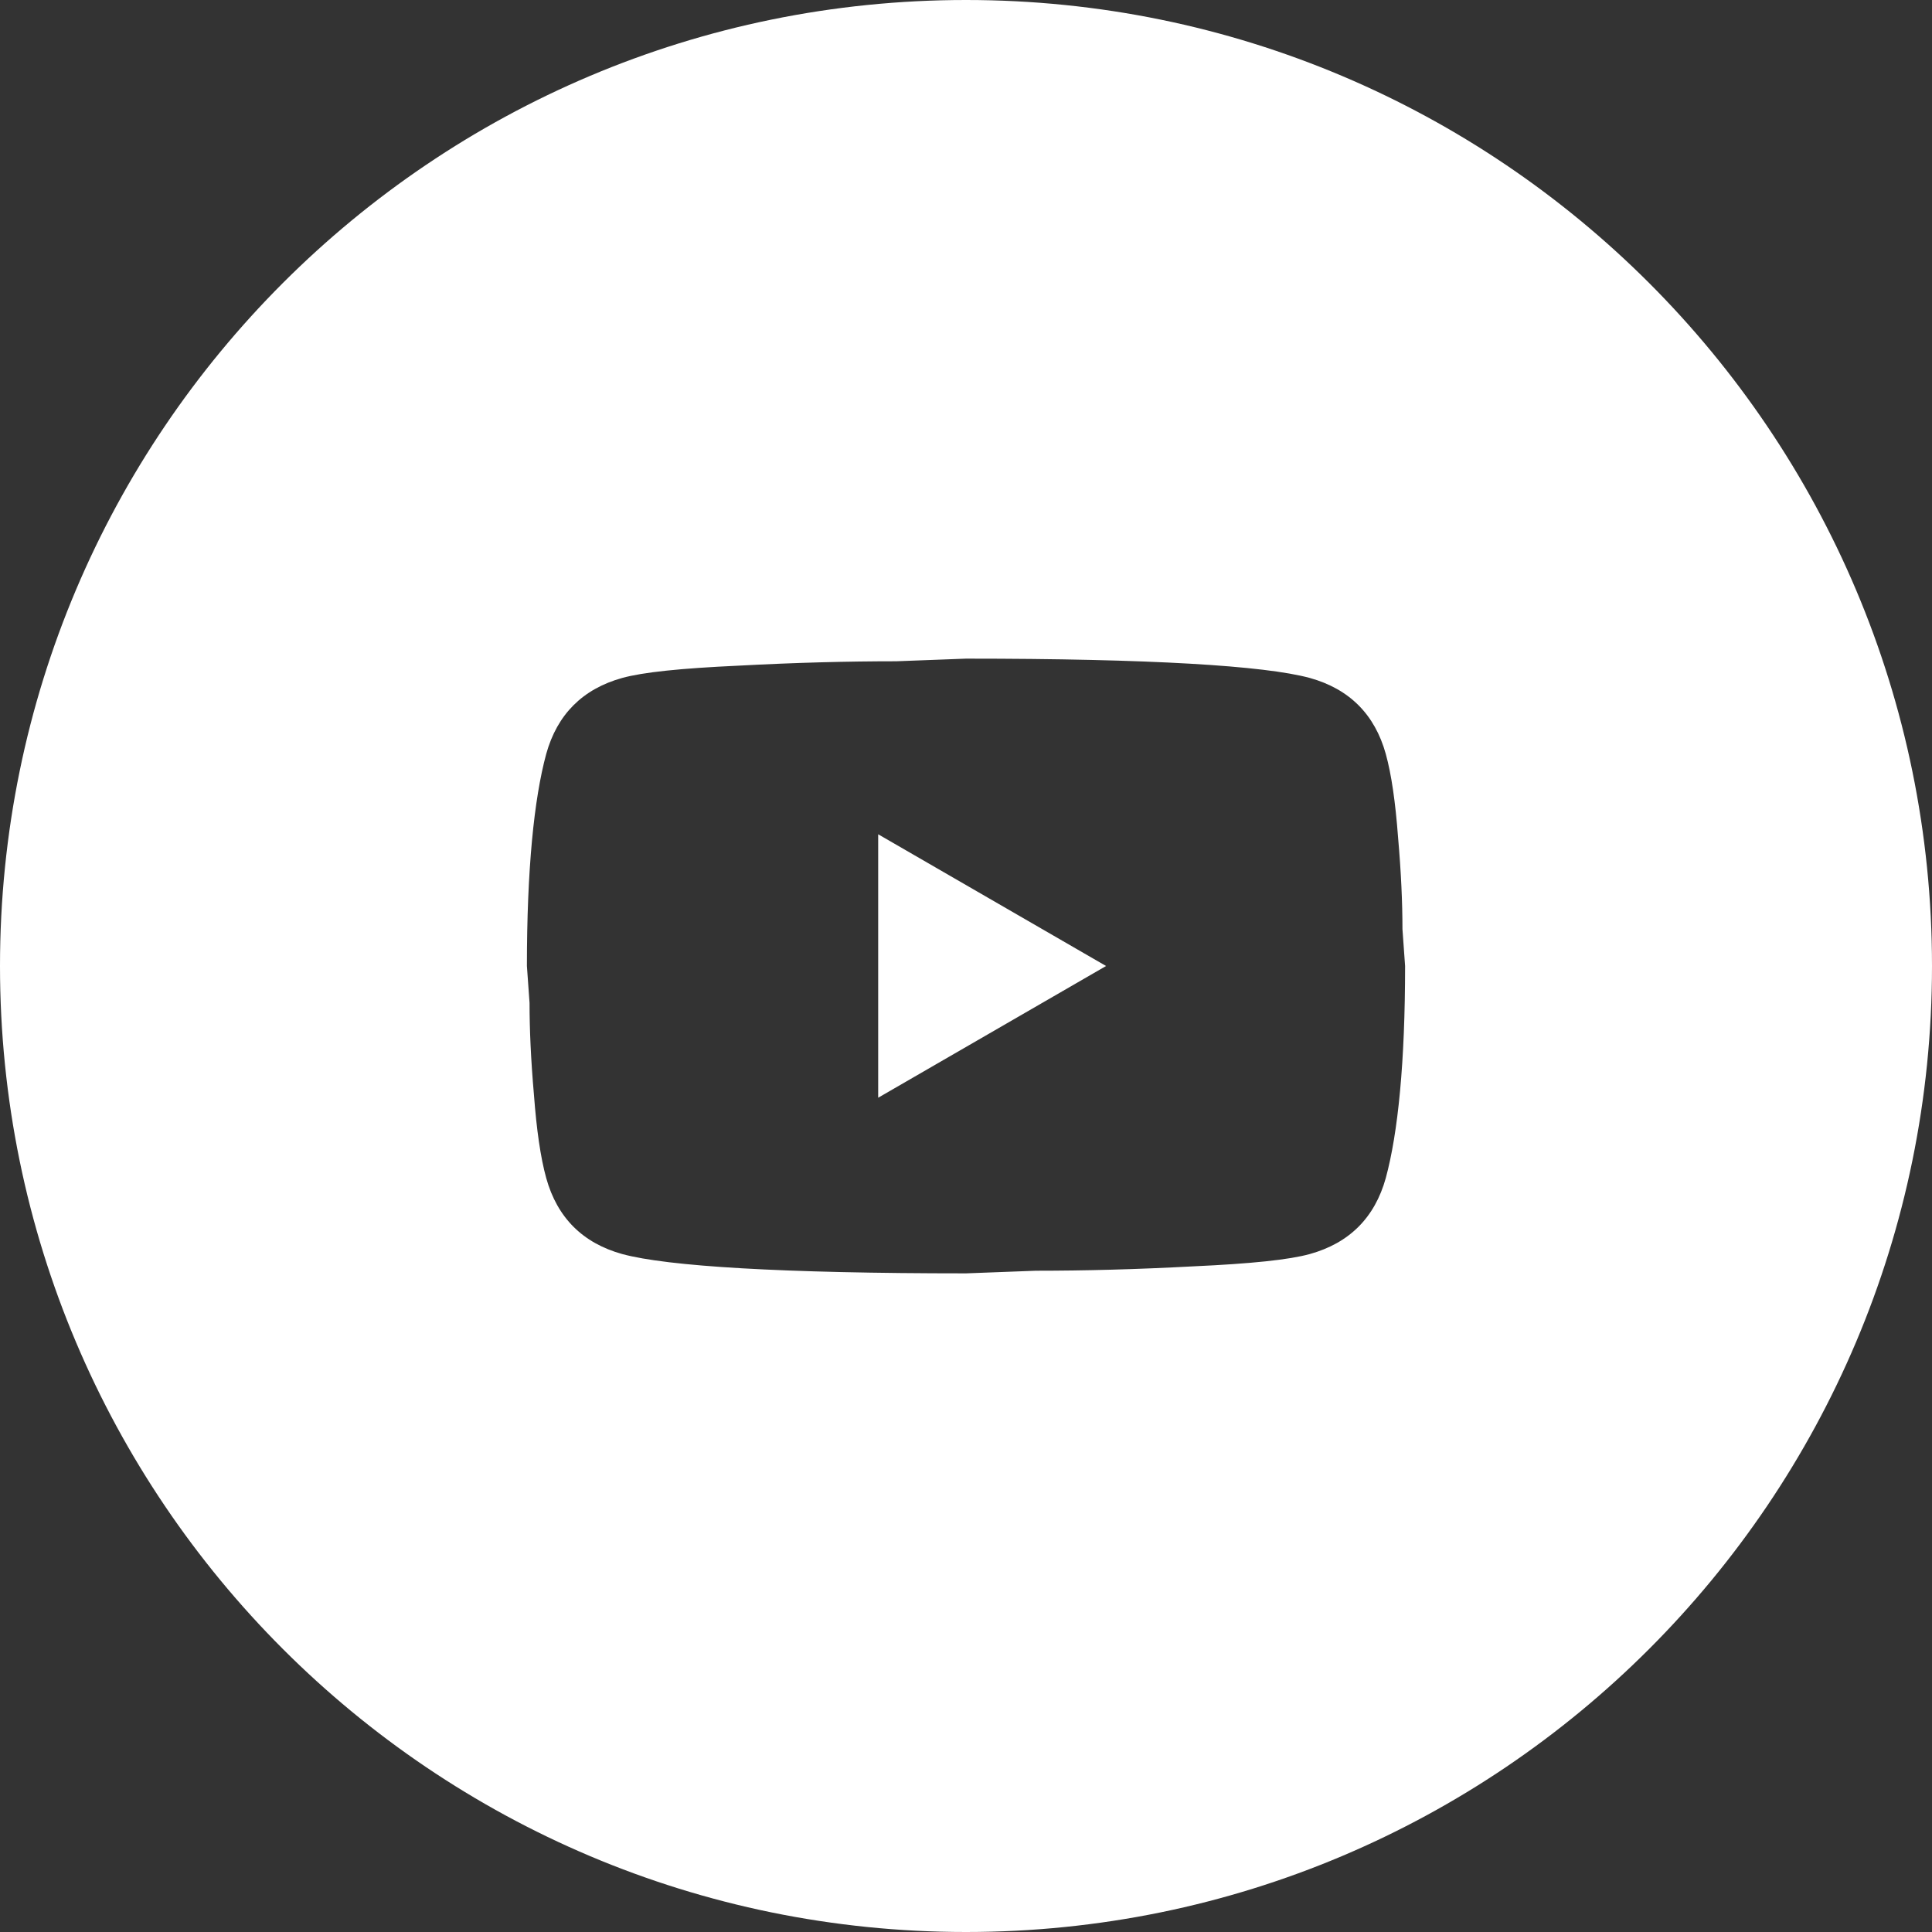
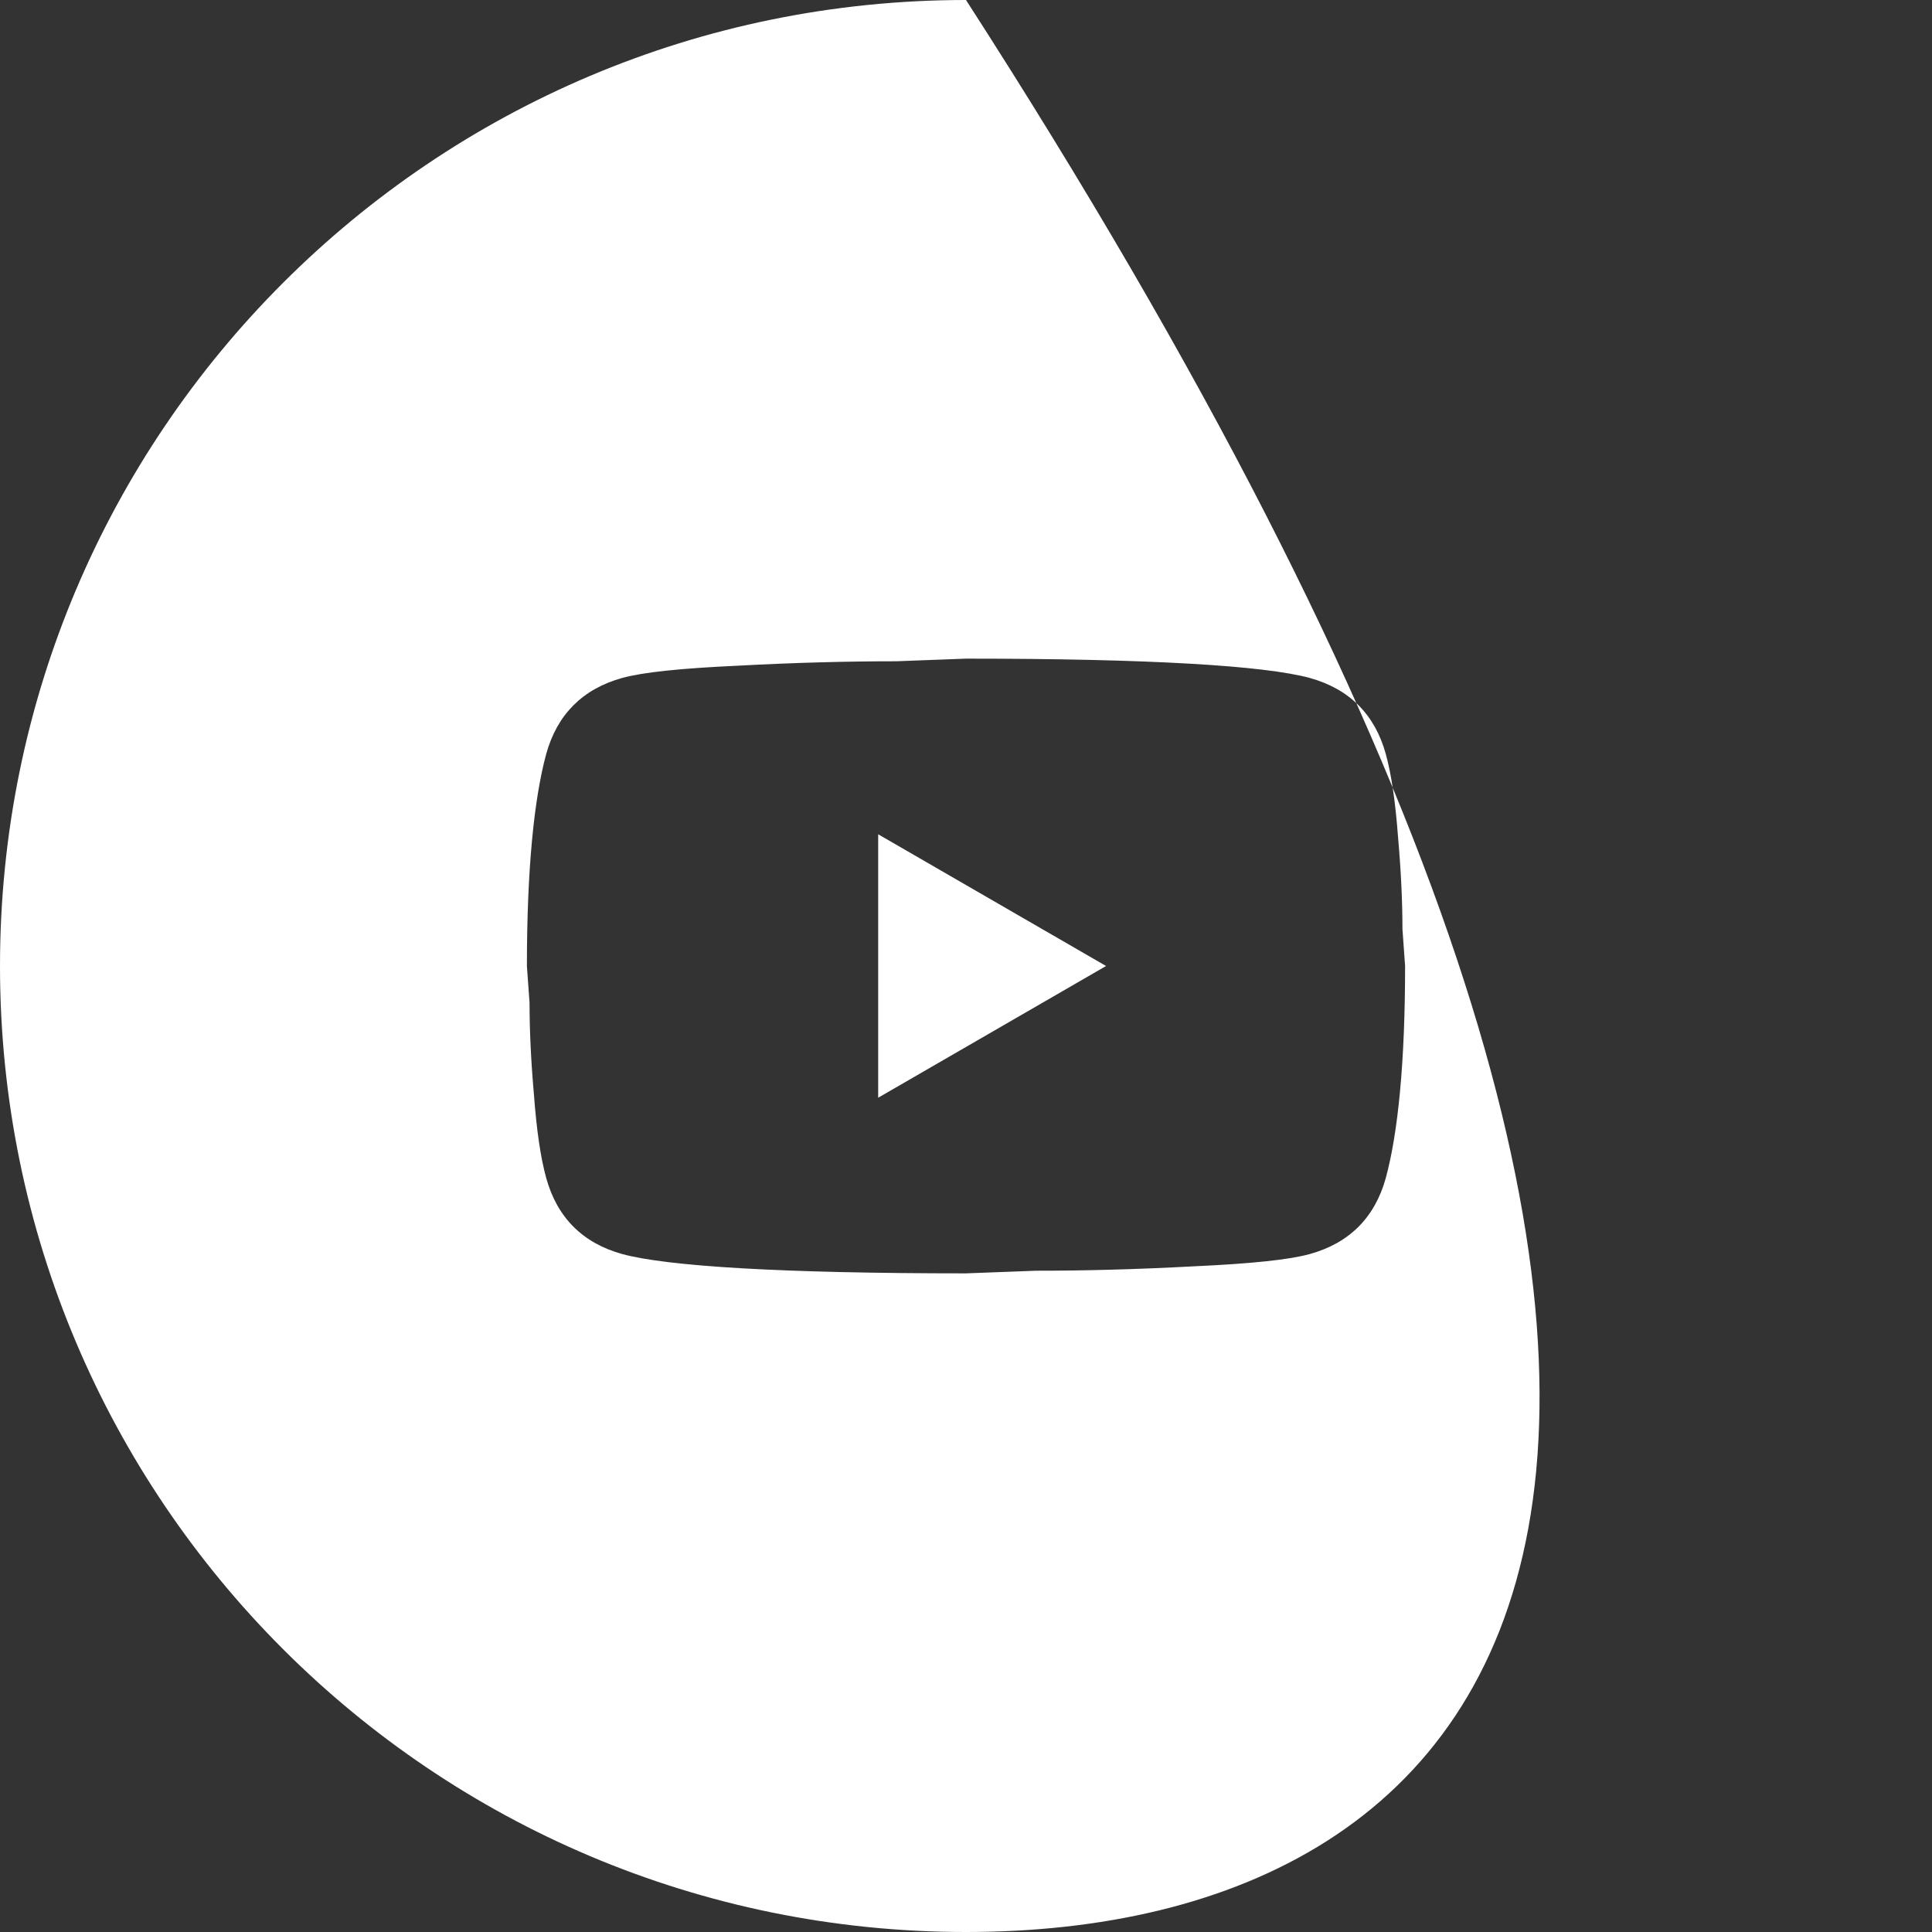
<svg xmlns="http://www.w3.org/2000/svg" width="44" height="44" viewBox="0 0 44 44" fill="none">
  <rect x="0" y="0" width="44" height="44" fill="#333333" stroke="none" />
-   <path d="M22 0C34.15 0 44 9.85 44 22C44 34.15 34.15 44 22 44C9.85 44 0 34.15 0 22C0 9.85 9.85 0 22 0ZM20.41 15.06C19.31 15.06 18.12 15.09 16.82 15.16C15.5 15.22 14.64 15.31 14.17 15.44C13.27 15.69 12.69 16.27 12.44 17.17C12.16 18.2 12 19.81 12 22L12.06 22.84C12.06 23.44 12.09 24.13 12.16 24.93C12.22 25.73 12.31 26.36 12.44 26.83C12.69 27.73 13.27 28.31 14.17 28.56C15.2 28.84 17.81 29 22 29L23.59 28.94C24.69 28.94 25.88 28.91 27.18 28.84C28.5 28.78 29.36 28.69 29.83 28.56C30.73 28.31 31.31 27.73 31.56 26.83C31.84 25.8 32 24.19 32 22L31.94 21.16C31.94 20.56 31.91 19.87 31.84 19.07C31.78 18.27 31.69 17.64 31.56 17.17C31.31 16.27 30.73 15.69 29.83 15.44C28.8 15.16 26.19 15 22 15L20.41 15.06ZM25.19 22L20 25V19L25.19 22Z" fill="white" />
+   <path d="M22 0C44 34.15 34.15 44 22 44C9.85 44 0 34.15 0 22C0 9.85 9.85 0 22 0ZM20.41 15.06C19.31 15.06 18.12 15.09 16.82 15.16C15.5 15.22 14.64 15.31 14.17 15.44C13.27 15.69 12.69 16.27 12.44 17.17C12.16 18.2 12 19.81 12 22L12.06 22.84C12.06 23.44 12.09 24.13 12.16 24.93C12.22 25.73 12.31 26.36 12.44 26.83C12.69 27.73 13.27 28.31 14.17 28.56C15.2 28.84 17.81 29 22 29L23.59 28.94C24.69 28.94 25.88 28.91 27.18 28.84C28.5 28.78 29.36 28.69 29.83 28.56C30.73 28.31 31.31 27.73 31.56 26.83C31.84 25.8 32 24.19 32 22L31.94 21.16C31.94 20.56 31.91 19.87 31.84 19.07C31.78 18.27 31.69 17.64 31.56 17.17C31.31 16.27 30.73 15.69 29.83 15.44C28.8 15.16 26.19 15 22 15L20.41 15.06ZM25.19 22L20 25V19L25.19 22Z" fill="white" />
</svg>